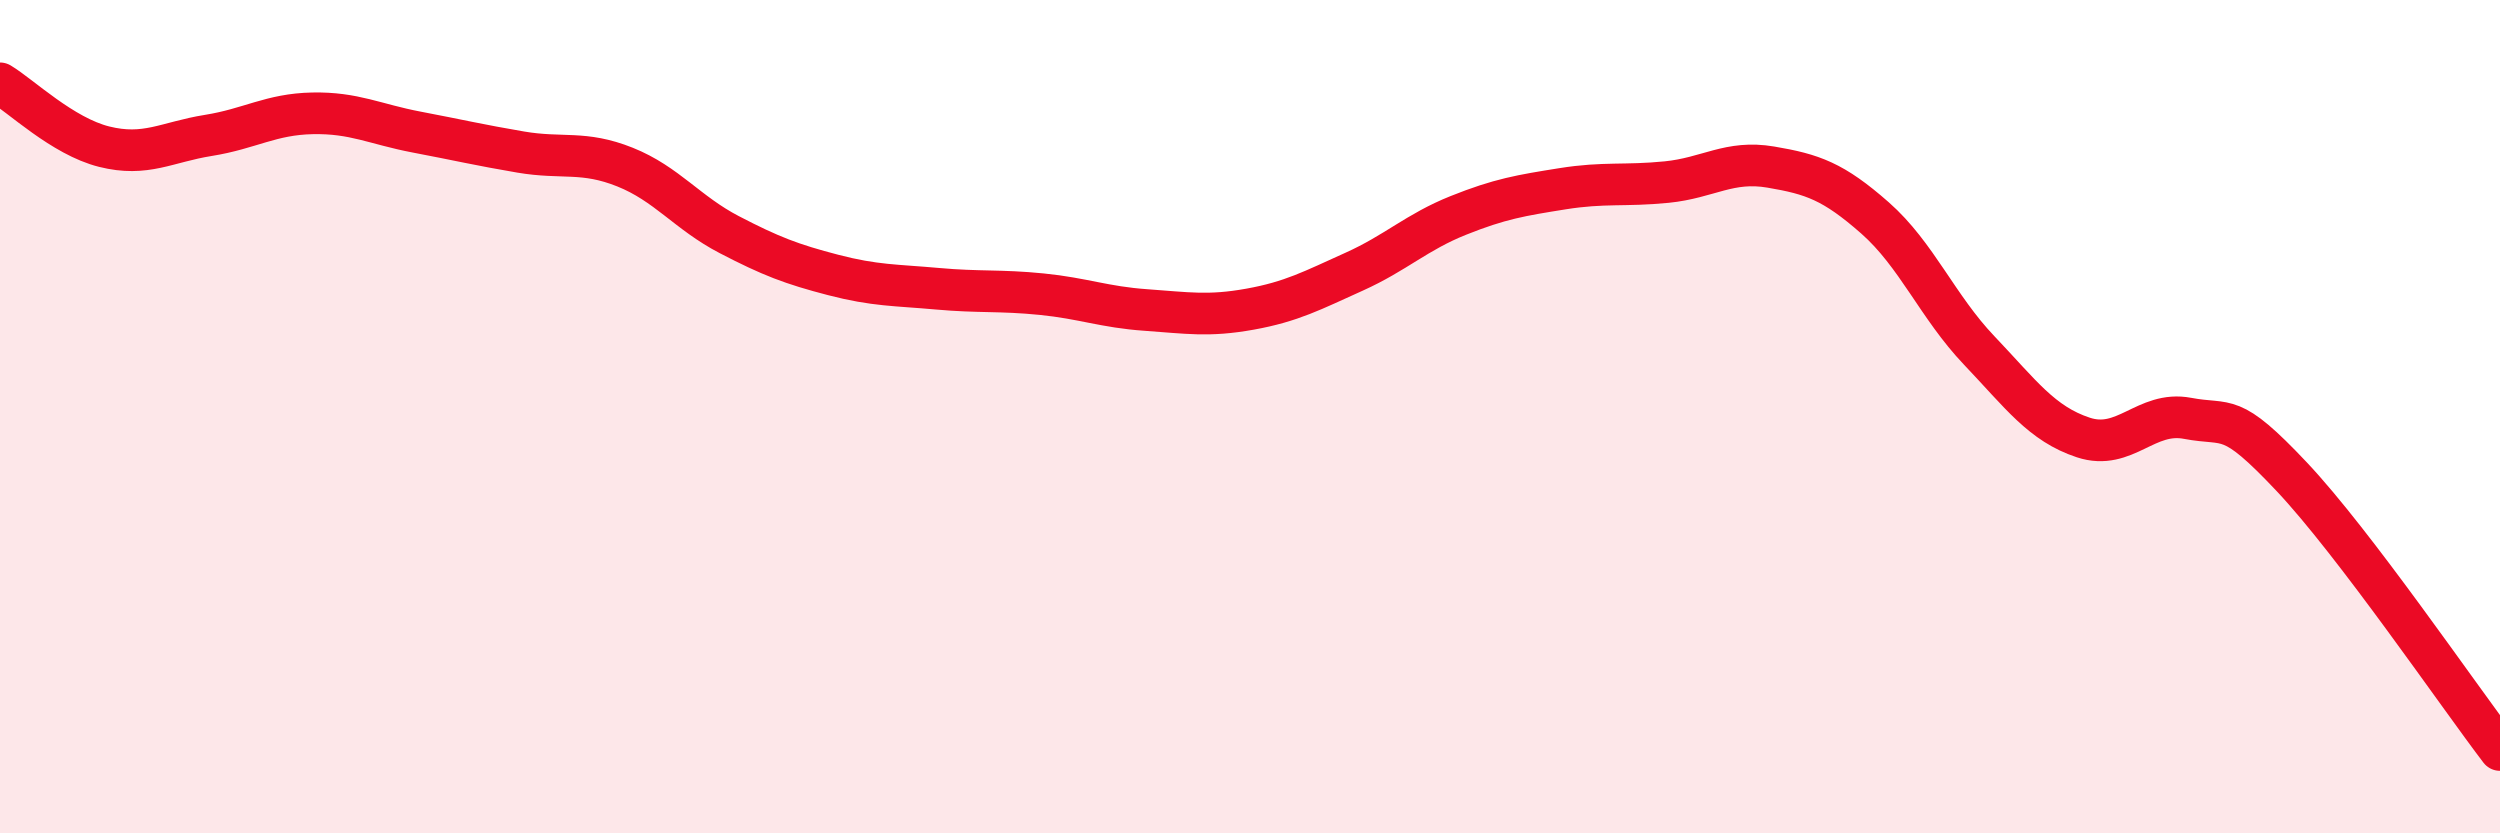
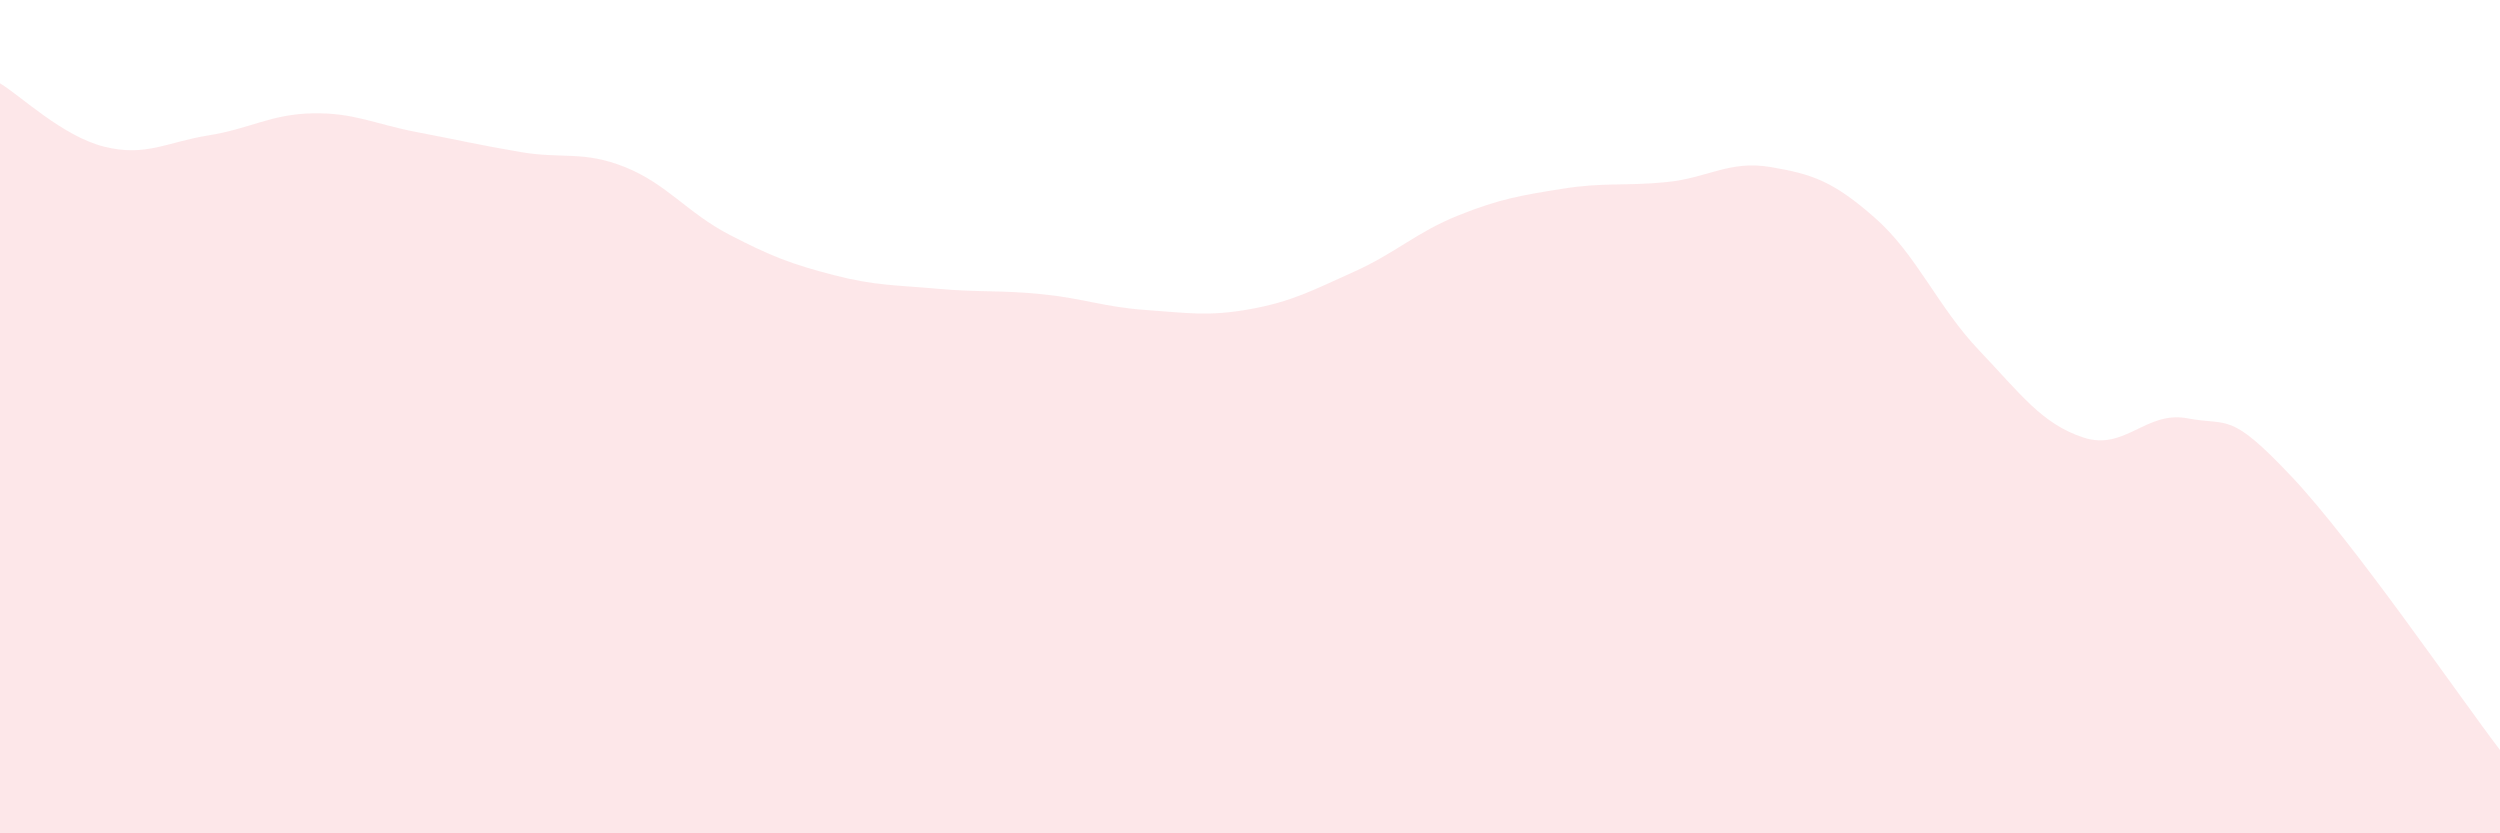
<svg xmlns="http://www.w3.org/2000/svg" width="60" height="20" viewBox="0 0 60 20">
  <path d="M 0,2 C 0.5,2.3 1.5,3.27 2.5,3.52 C 3.5,3.77 4,3.41 5,3.25 C 6,3.09 6.5,2.74 7.5,2.72 C 8.5,2.7 9,2.98 10,3.17 C 11,3.36 11.5,3.48 12.5,3.65 C 13.5,3.82 14,3.61 15,4.01 C 16,4.41 16.5,5.11 17.5,5.63 C 18.5,6.15 19,6.34 20,6.6 C 21,6.86 21.5,6.84 22.5,6.93 C 23.5,7.02 24,6.96 25,7.06 C 26,7.16 26.5,7.37 27.5,7.44 C 28.5,7.51 29,7.6 30,7.42 C 31,7.24 31.5,6.97 32.5,6.52 C 33.5,6.07 34,5.57 35,5.17 C 36,4.77 36.5,4.69 37.5,4.53 C 38.5,4.37 39,4.47 40,4.37 C 41,4.27 41.5,3.84 42.5,4.01 C 43.5,4.18 44,4.35 45,5.23 C 46,6.11 46.5,7.36 47.5,8.41 C 48.5,9.46 49,10.17 50,10.5 C 51,10.83 51.5,9.85 52.5,10.04 C 53.5,10.23 53.5,9.85 55,11.44 C 56.5,13.03 59,16.69 60,18L60 20L0 20Z" fill="#EB0A25" opacity="0.1" stroke-linecap="round" stroke-linejoin="round" />
-   <path d="M 0,2 C 0.5,2.3 1.5,3.27 2.5,3.52 C 3.5,3.77 4,3.41 5,3.25 C 6,3.09 6.5,2.74 7.5,2.72 C 8.5,2.7 9,2.98 10,3.17 C 11,3.36 11.5,3.48 12.5,3.65 C 13.5,3.82 14,3.61 15,4.01 C 16,4.41 16.5,5.11 17.5,5.63 C 18.5,6.15 19,6.34 20,6.6 C 21,6.86 21.5,6.84 22.5,6.93 C 23.5,7.02 24,6.96 25,7.06 C 26,7.16 26.5,7.37 27.5,7.44 C 28.5,7.51 29,7.6 30,7.42 C 31,7.24 31.5,6.97 32.5,6.52 C 33.5,6.07 34,5.57 35,5.17 C 36,4.77 36.5,4.69 37.5,4.53 C 38.5,4.37 39,4.47 40,4.37 C 41,4.27 41.5,3.84 42.5,4.01 C 43.5,4.18 44,4.35 45,5.23 C 46,6.11 46.5,7.36 47.5,8.41 C 48.5,9.46 49,10.17 50,10.5 C 51,10.83 51.5,9.85 52.5,10.04 C 53.5,10.23 53.5,9.85 55,11.44 C 56.5,13.03 59,16.69 60,18" stroke="#EB0A25" stroke-width="1" fill="none" stroke-linecap="round" stroke-linejoin="round" />
</svg>